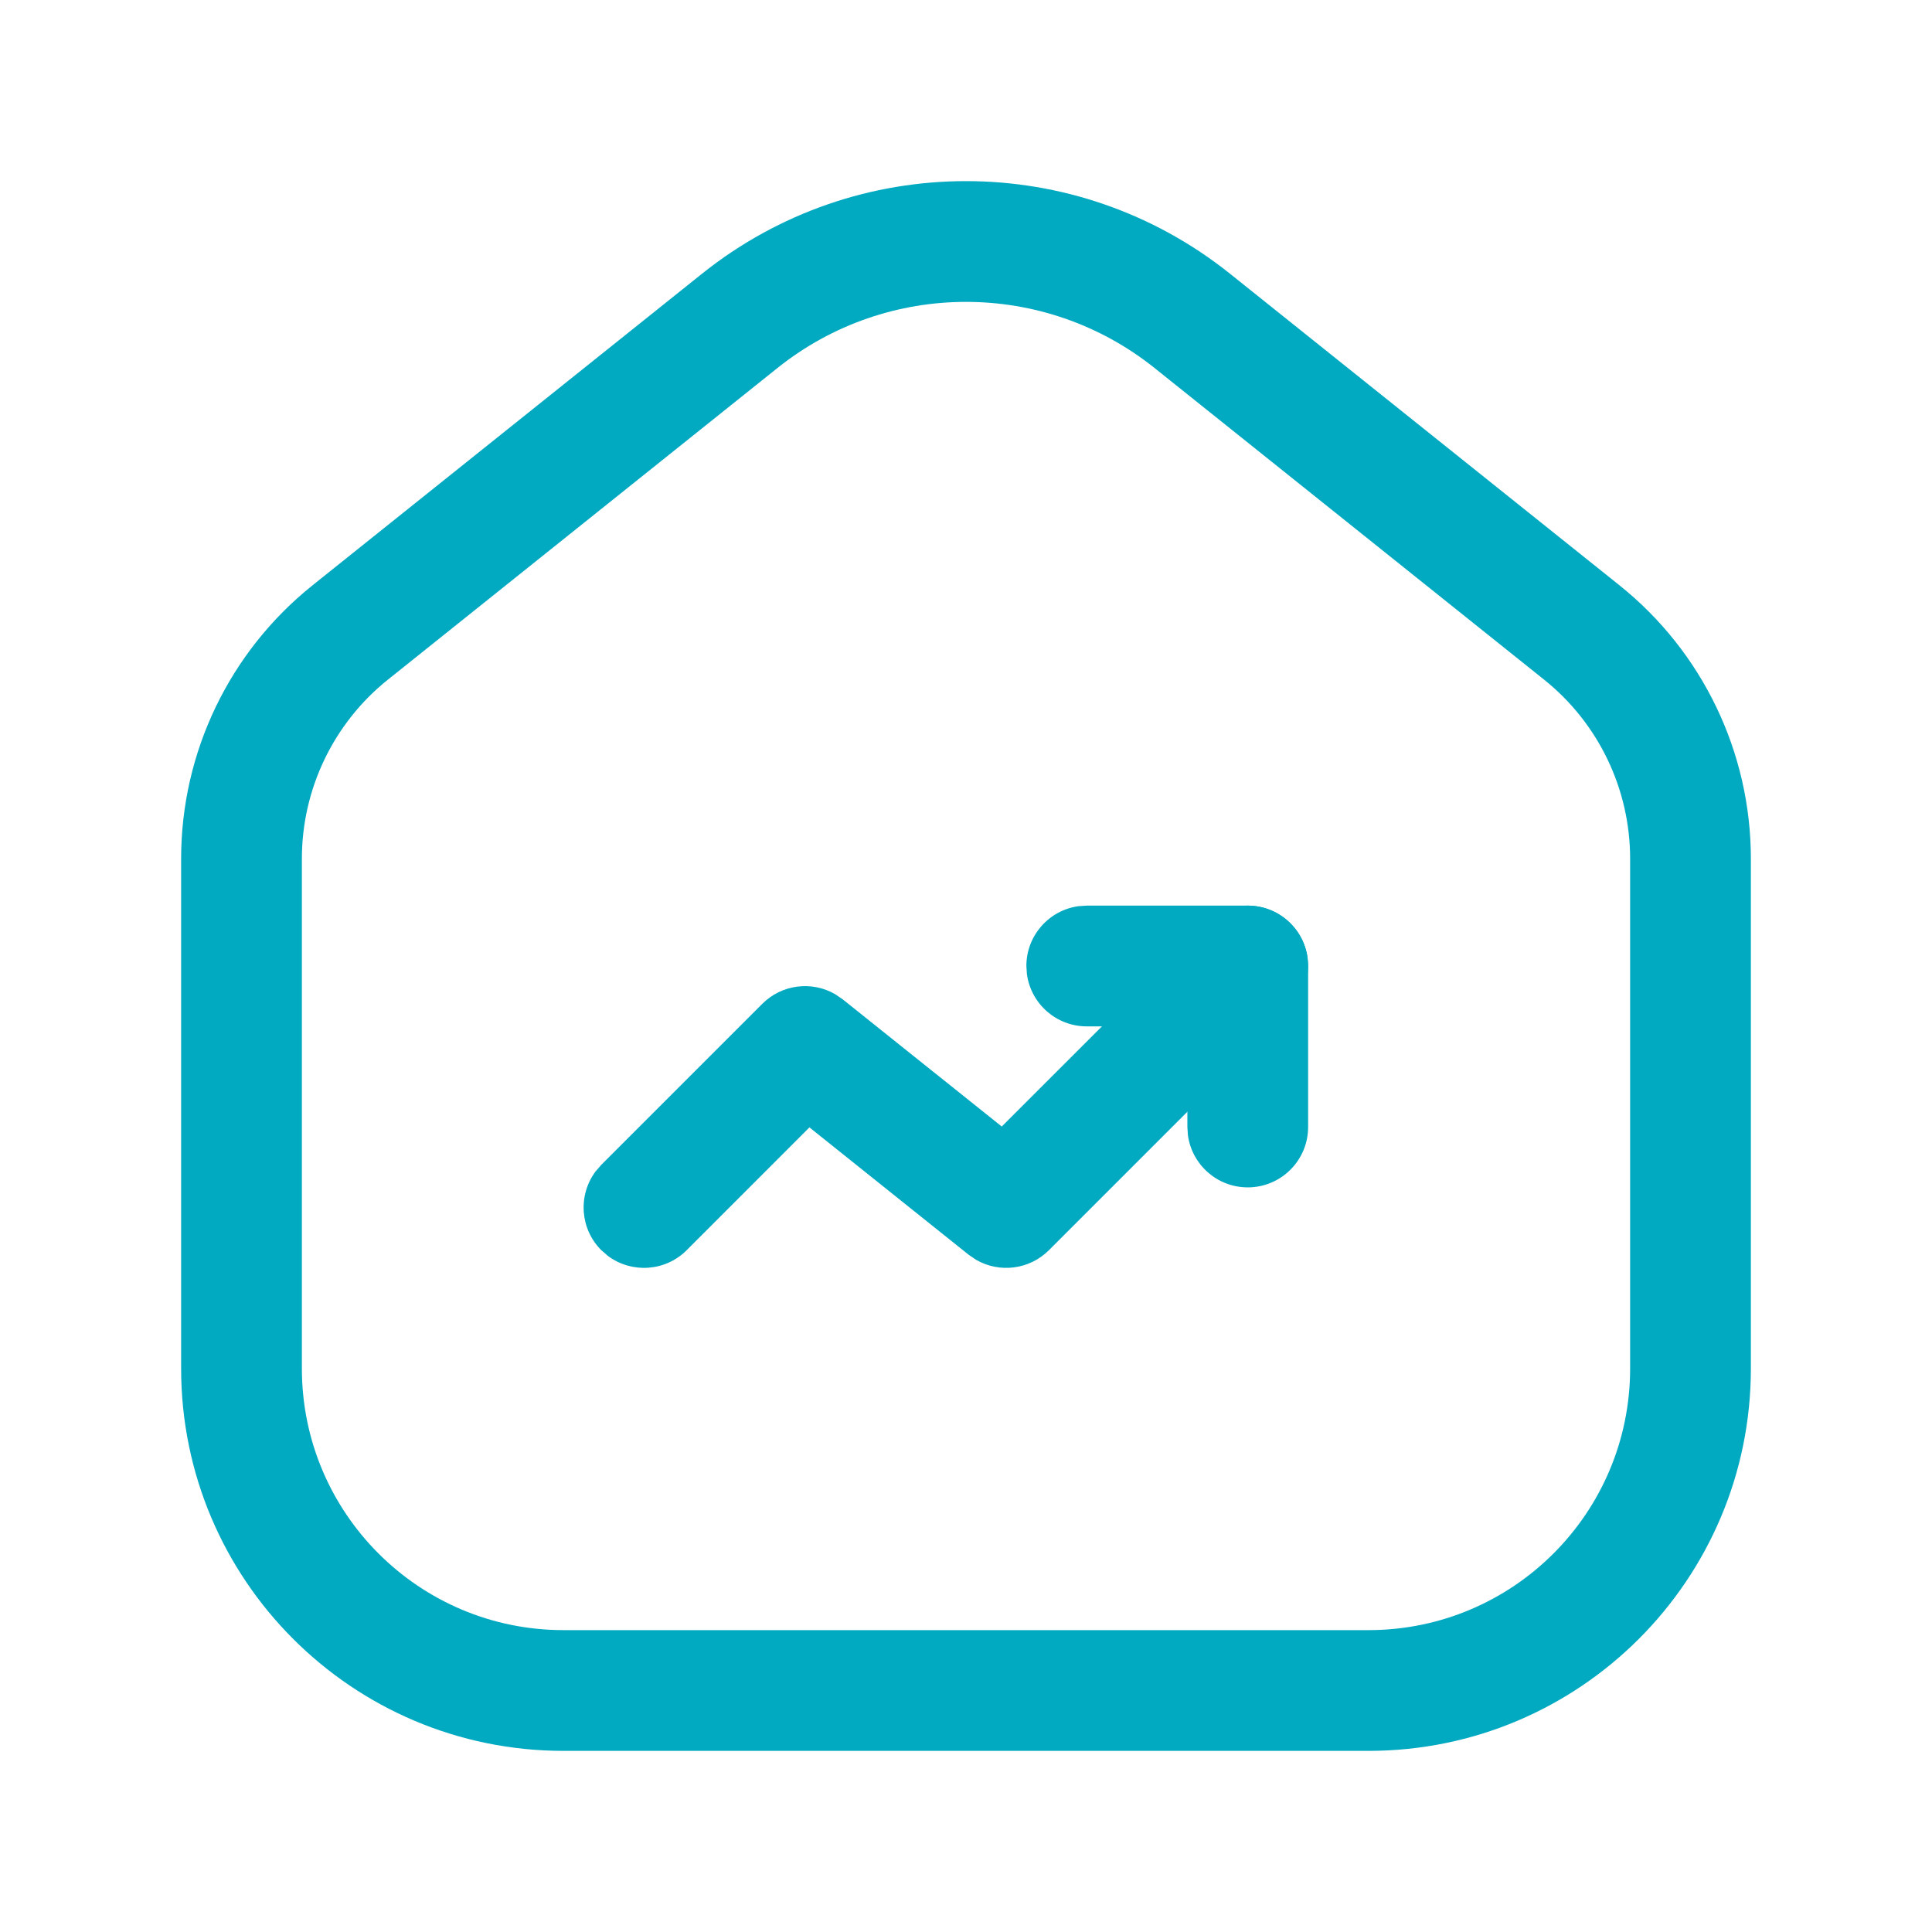
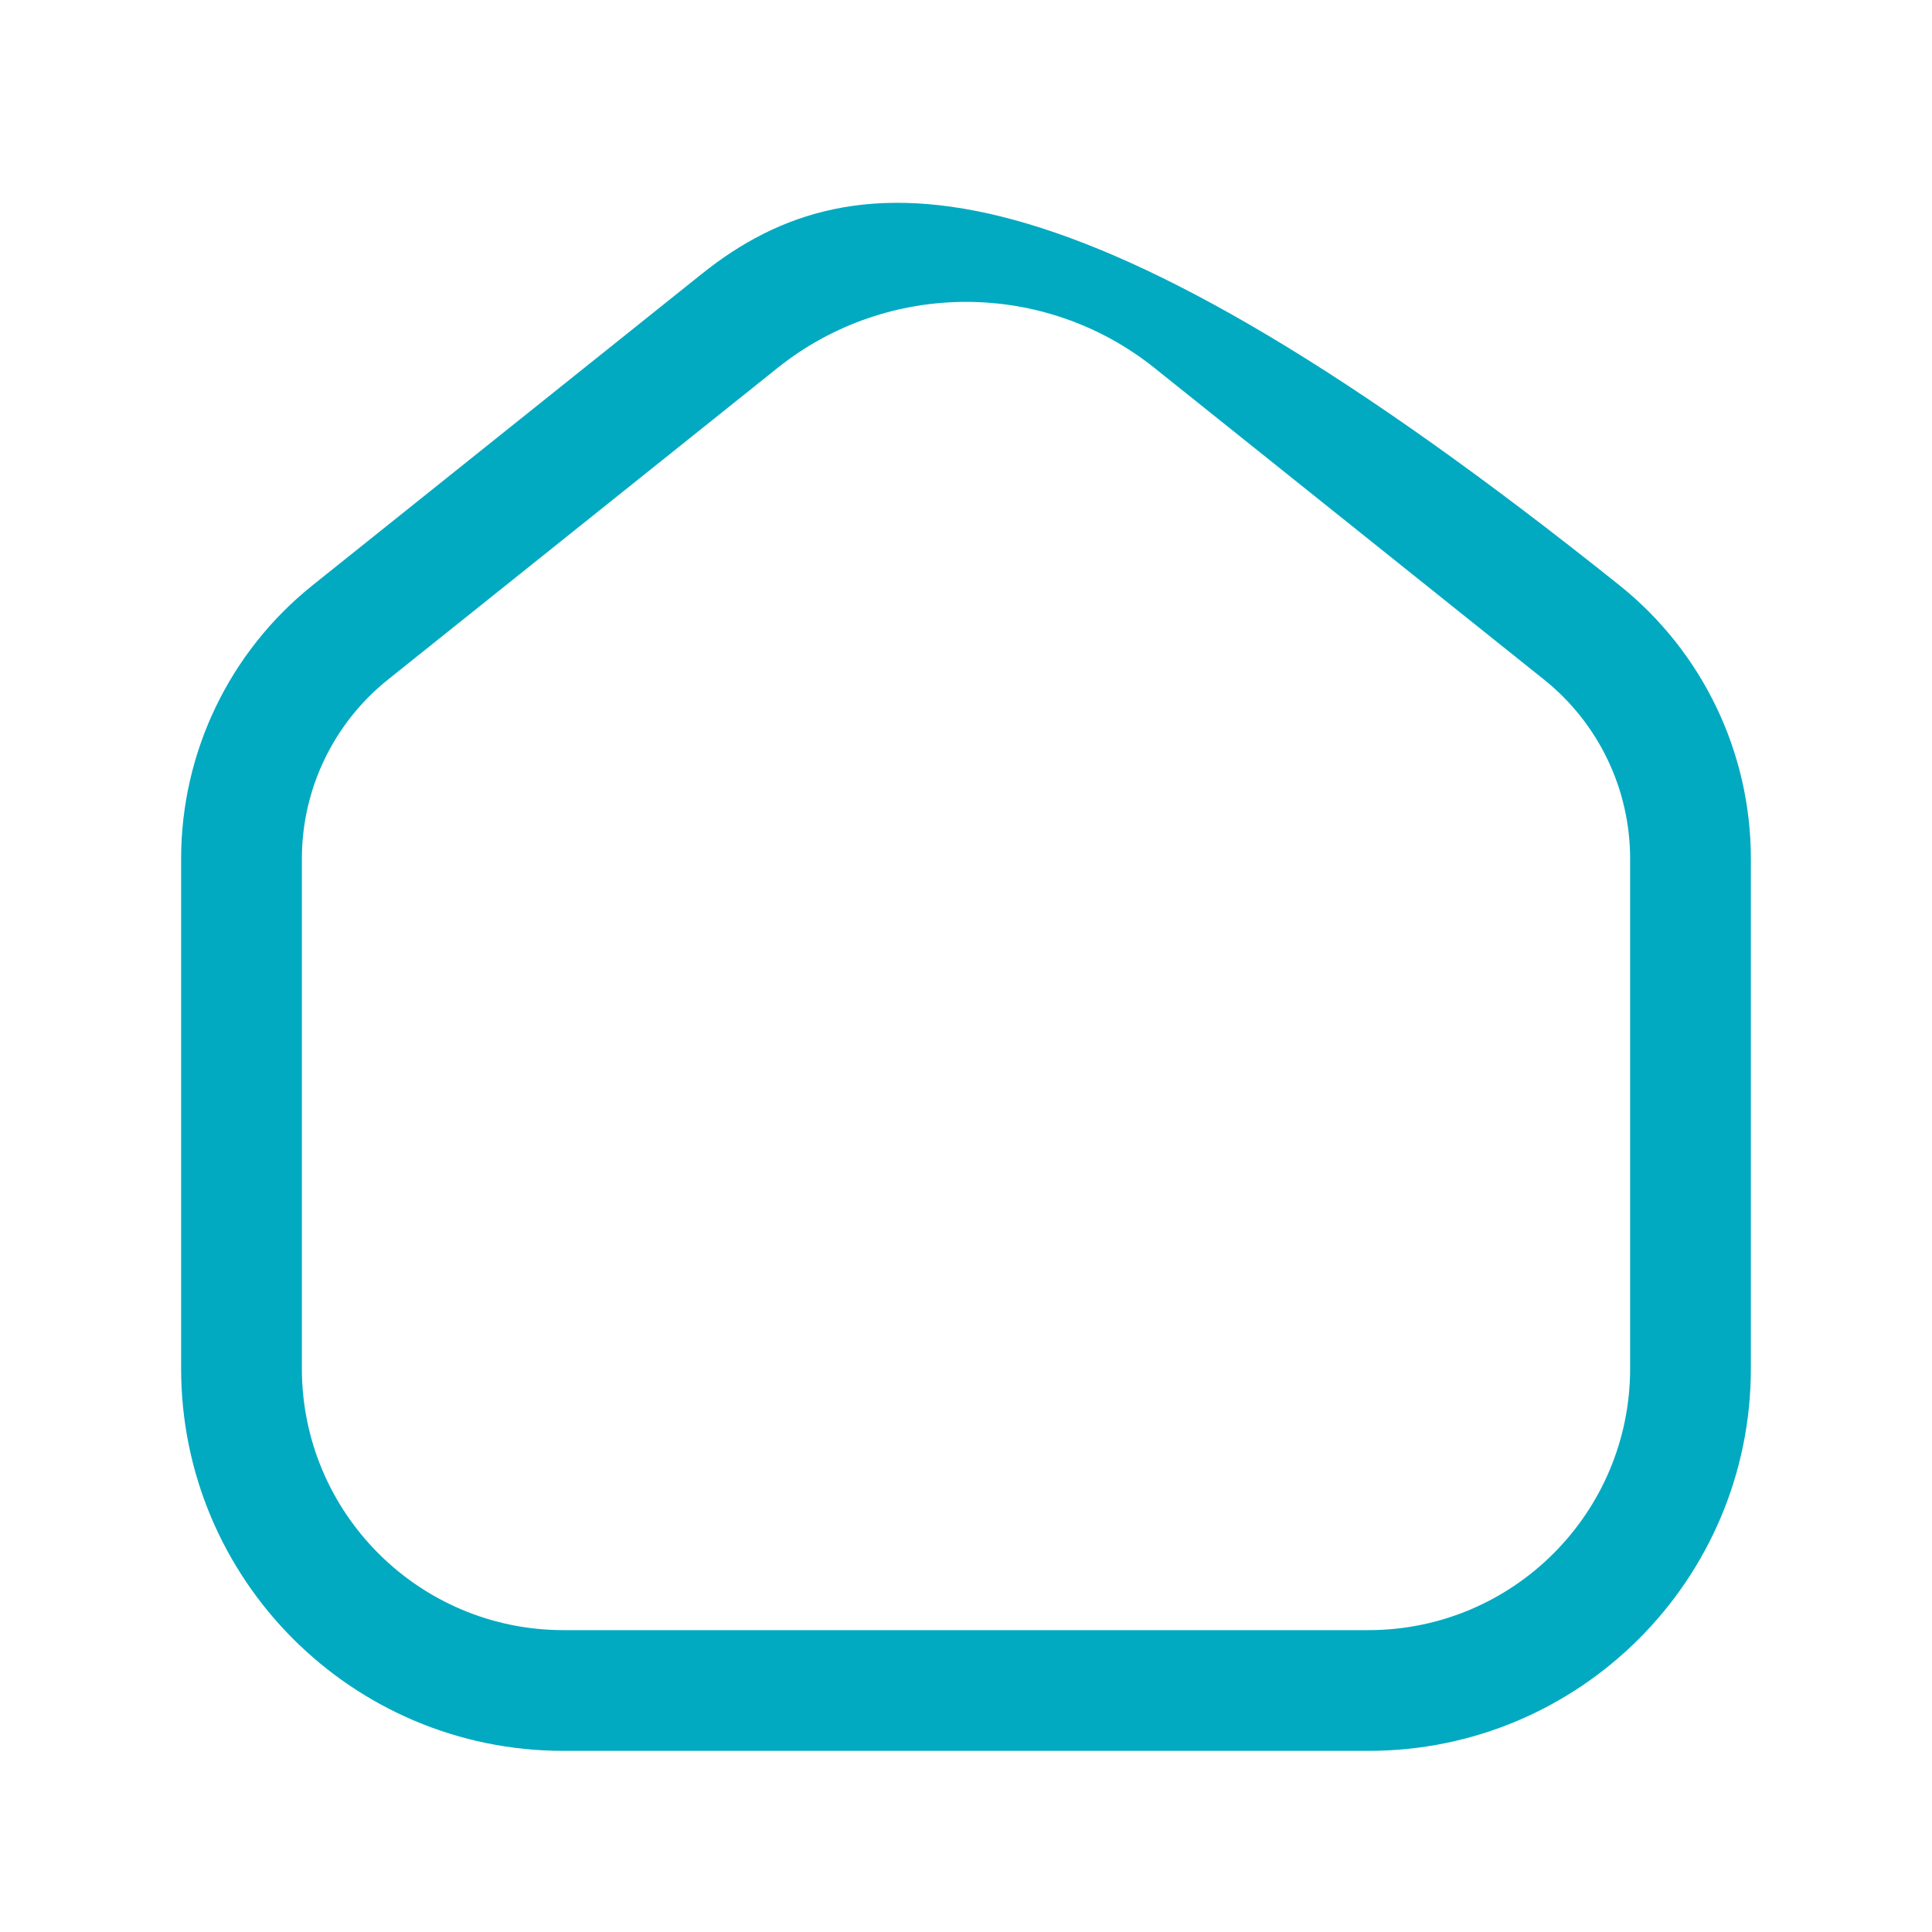
<svg xmlns="http://www.w3.org/2000/svg" width="1000" viewBox="0 0 750 750" height="1000" preserveAspectRatio="xMidYMid meet">
-   <path fill="#01aac1" d="M 484.375 351.562 C 496.242 351.562 506.047 360.383 507.602 371.82 L 507.812 375 L 507.812 437.5 C 507.812 450.445 497.32 460.938 484.375 460.938 C 472.508 460.938 462.703 452.117 461.148 440.68 L 460.938 437.5 L 460.938 398.438 L 421.875 398.438 C 410.008 398.438 400.203 389.617 398.648 378.18 L 398.438 375 C 398.438 363.133 407.258 353.328 418.695 351.773 L 421.875 351.562 Z M 484.375 351.562 " fill-opacity="1" fill-rule="nonzero" />
-   <path fill="#01aac1" d="M 272.512 106.266 L 121.332 227.211 C 89.086 253.008 70.312 292.062 70.312 333.359 L 70.312 531.25 C 70.312 613.23 136.77 679.688 218.75 679.688 L 531.25 679.688 C 613.227 679.688 679.688 613.23 679.688 531.25 L 679.688 333.359 C 679.688 292.062 660.914 253.008 628.668 227.211 L 477.492 106.266 C 417.57 58.328 332.43 58.328 272.512 106.266 Z M 448.207 142.867 L 599.387 263.812 C 620.512 280.715 632.812 306.305 632.812 333.359 L 632.812 531.25 C 632.812 587.34 587.34 632.812 531.25 632.812 L 218.75 632.812 C 162.66 632.812 117.188 587.34 117.188 531.25 L 117.188 333.359 C 117.188 306.305 129.484 280.715 150.613 263.812 L 301.793 142.867 C 344.594 108.629 405.406 108.629 448.207 142.867 Z M 448.207 142.867 " fill-opacity="1" fill-rule="nonzero" />
-   <path fill="#01aac1" d="M 467.805 358.43 C 476.957 349.273 491.793 349.273 500.945 358.43 C 509.27 366.746 510.023 379.77 503.215 388.945 L 500.945 391.57 L 407.195 485.32 C 399.598 492.922 387.945 494.289 378.898 489.043 L 375.984 487.055 L 314.219 437.656 L 266.574 485.32 C 258.25 493.645 245.23 494.398 236.055 487.59 L 233.426 485.32 C 225.105 477.004 224.352 463.98 231.156 454.805 L 233.426 452.18 L 295.926 389.68 C 303.527 382.078 315.18 380.711 324.227 385.957 L 327.141 387.945 L 388.875 437.312 Z M 467.805 358.43 " fill-opacity="1" fill-rule="nonzero" />
+   <path fill="#01aac1" d="M 272.512 106.266 L 121.332 227.211 C 89.086 253.008 70.312 292.062 70.312 333.359 L 70.312 531.25 C 70.312 613.23 136.77 679.688 218.75 679.688 L 531.25 679.688 C 613.227 679.688 679.688 613.23 679.688 531.25 L 679.688 333.359 C 679.688 292.062 660.914 253.008 628.668 227.211 C 417.57 58.328 332.43 58.328 272.512 106.266 Z M 448.207 142.867 L 599.387 263.812 C 620.512 280.715 632.812 306.305 632.812 333.359 L 632.812 531.25 C 632.812 587.34 587.34 632.812 531.25 632.812 L 218.75 632.812 C 162.66 632.812 117.188 587.34 117.188 531.25 L 117.188 333.359 C 117.188 306.305 129.484 280.715 150.613 263.812 L 301.793 142.867 C 344.594 108.629 405.406 108.629 448.207 142.867 Z M 448.207 142.867 " fill-opacity="1" fill-rule="nonzero" />
</svg>